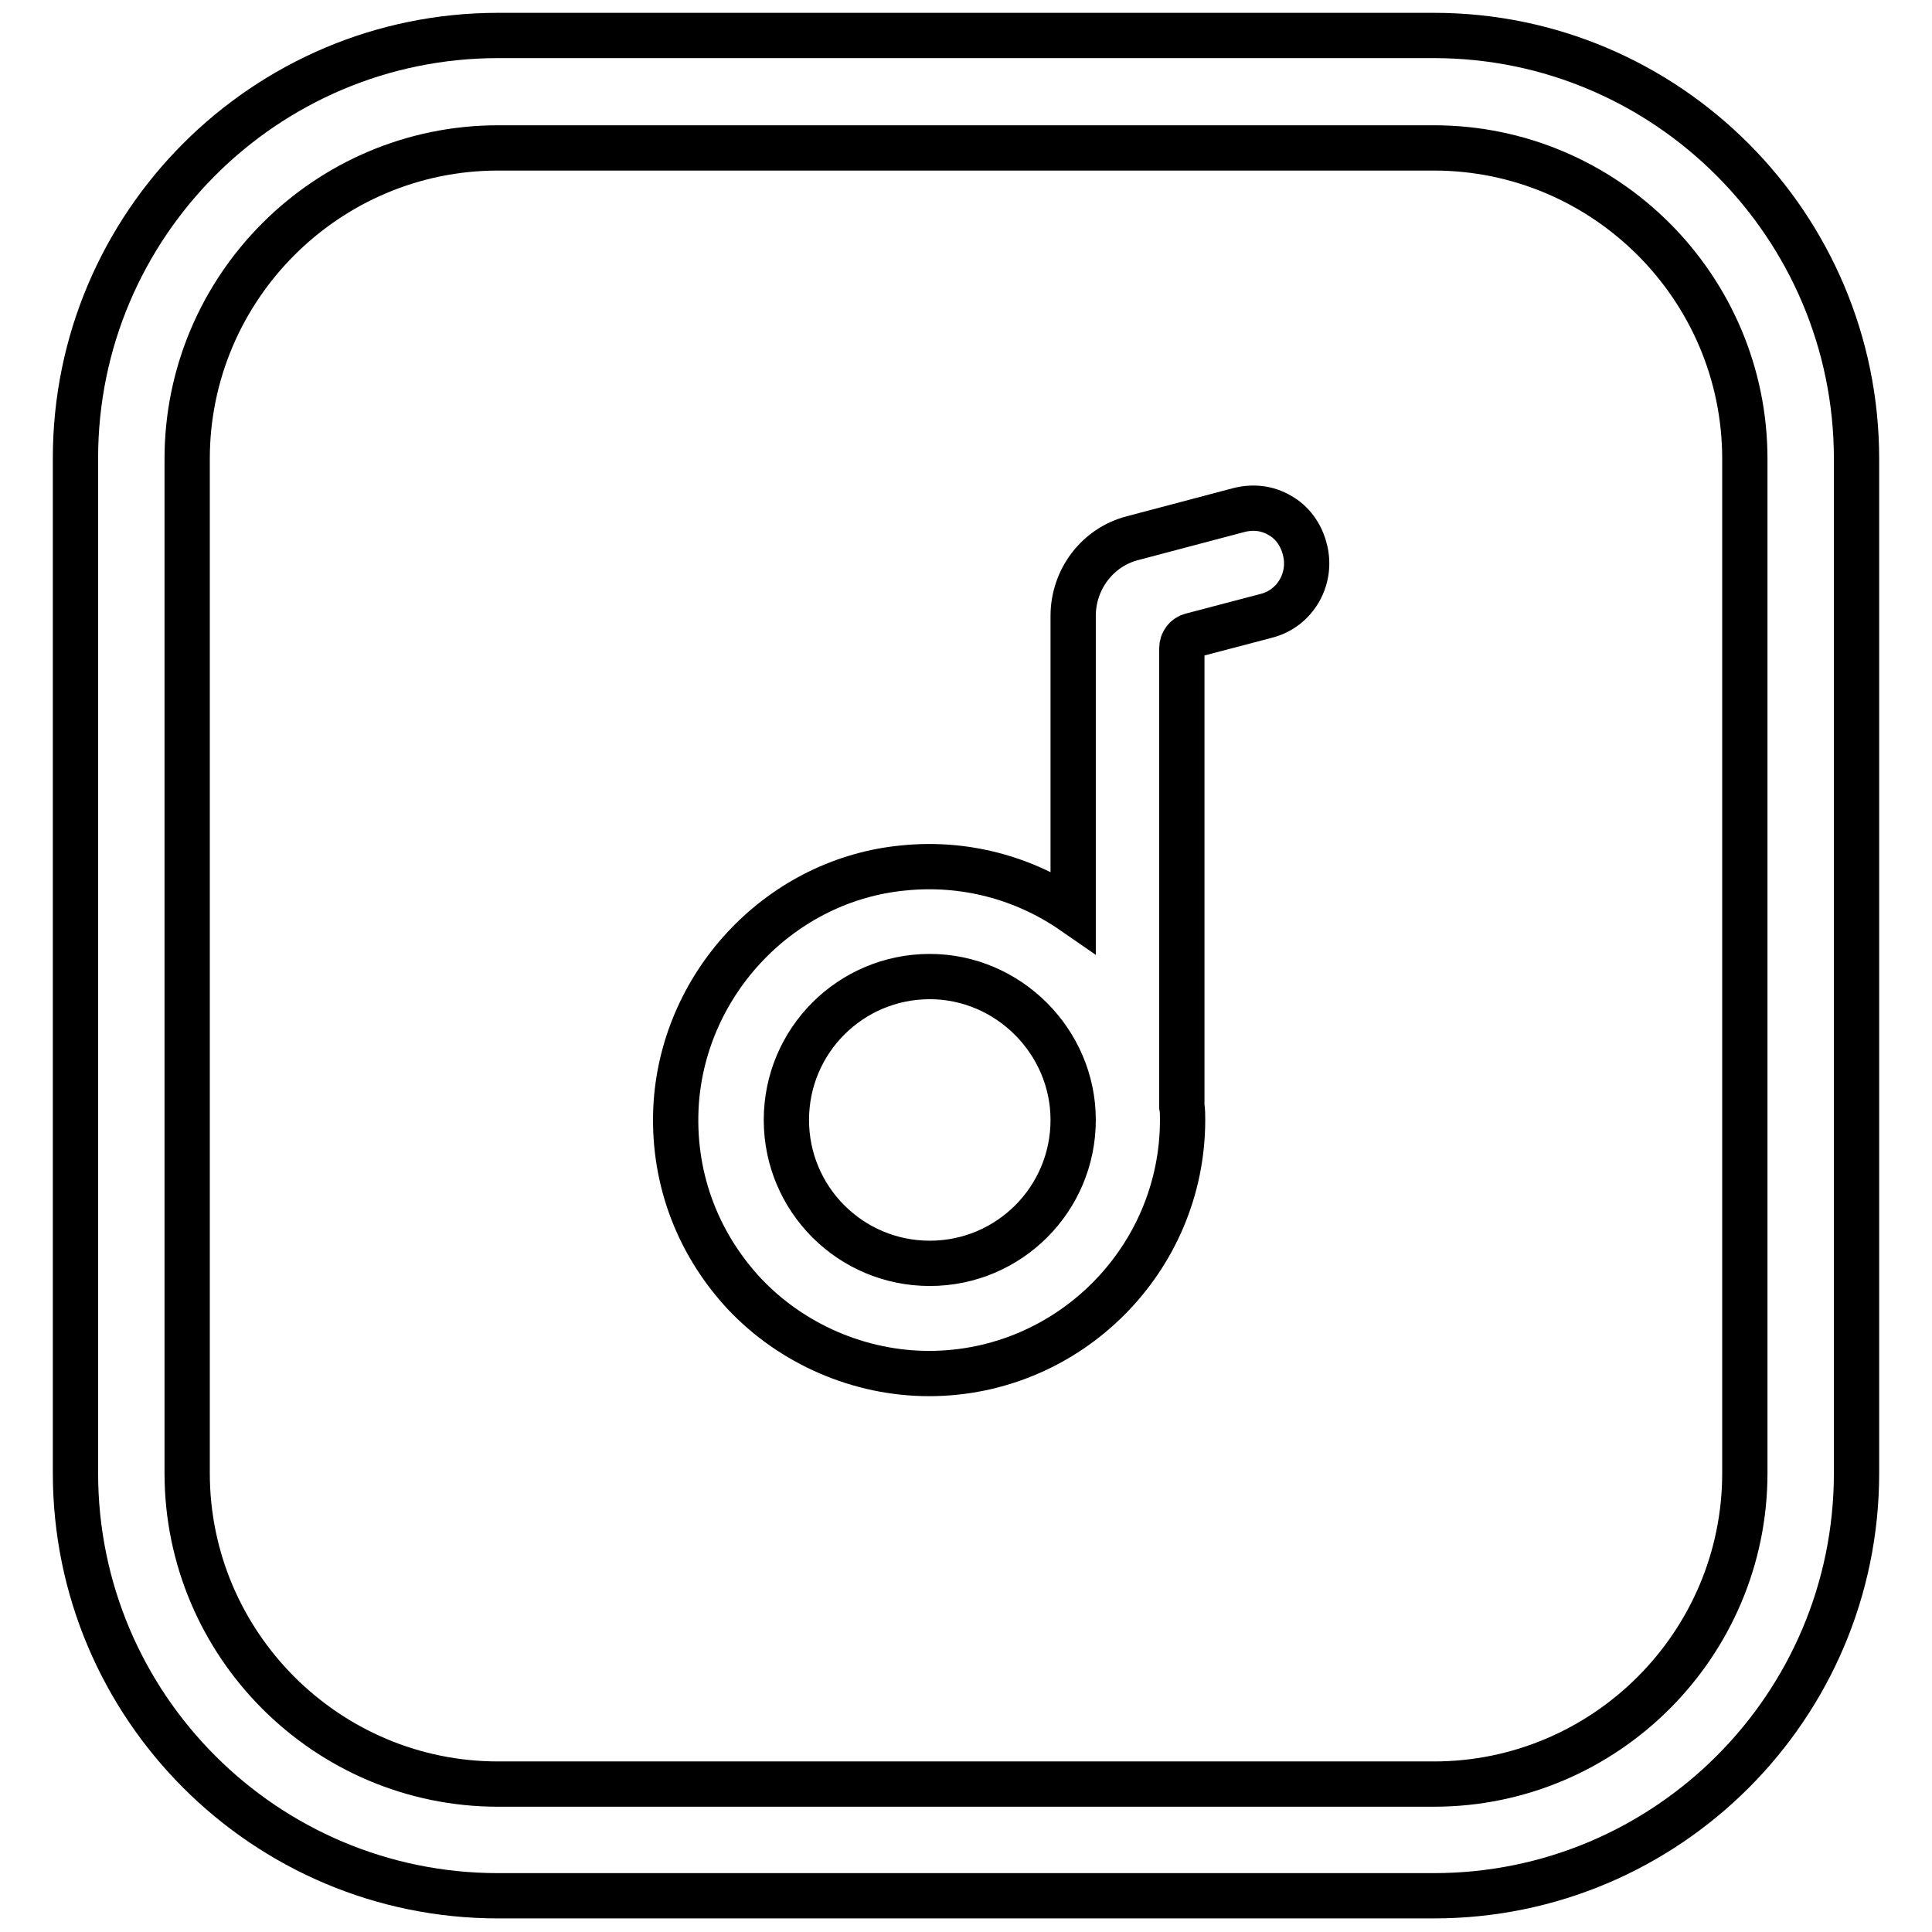
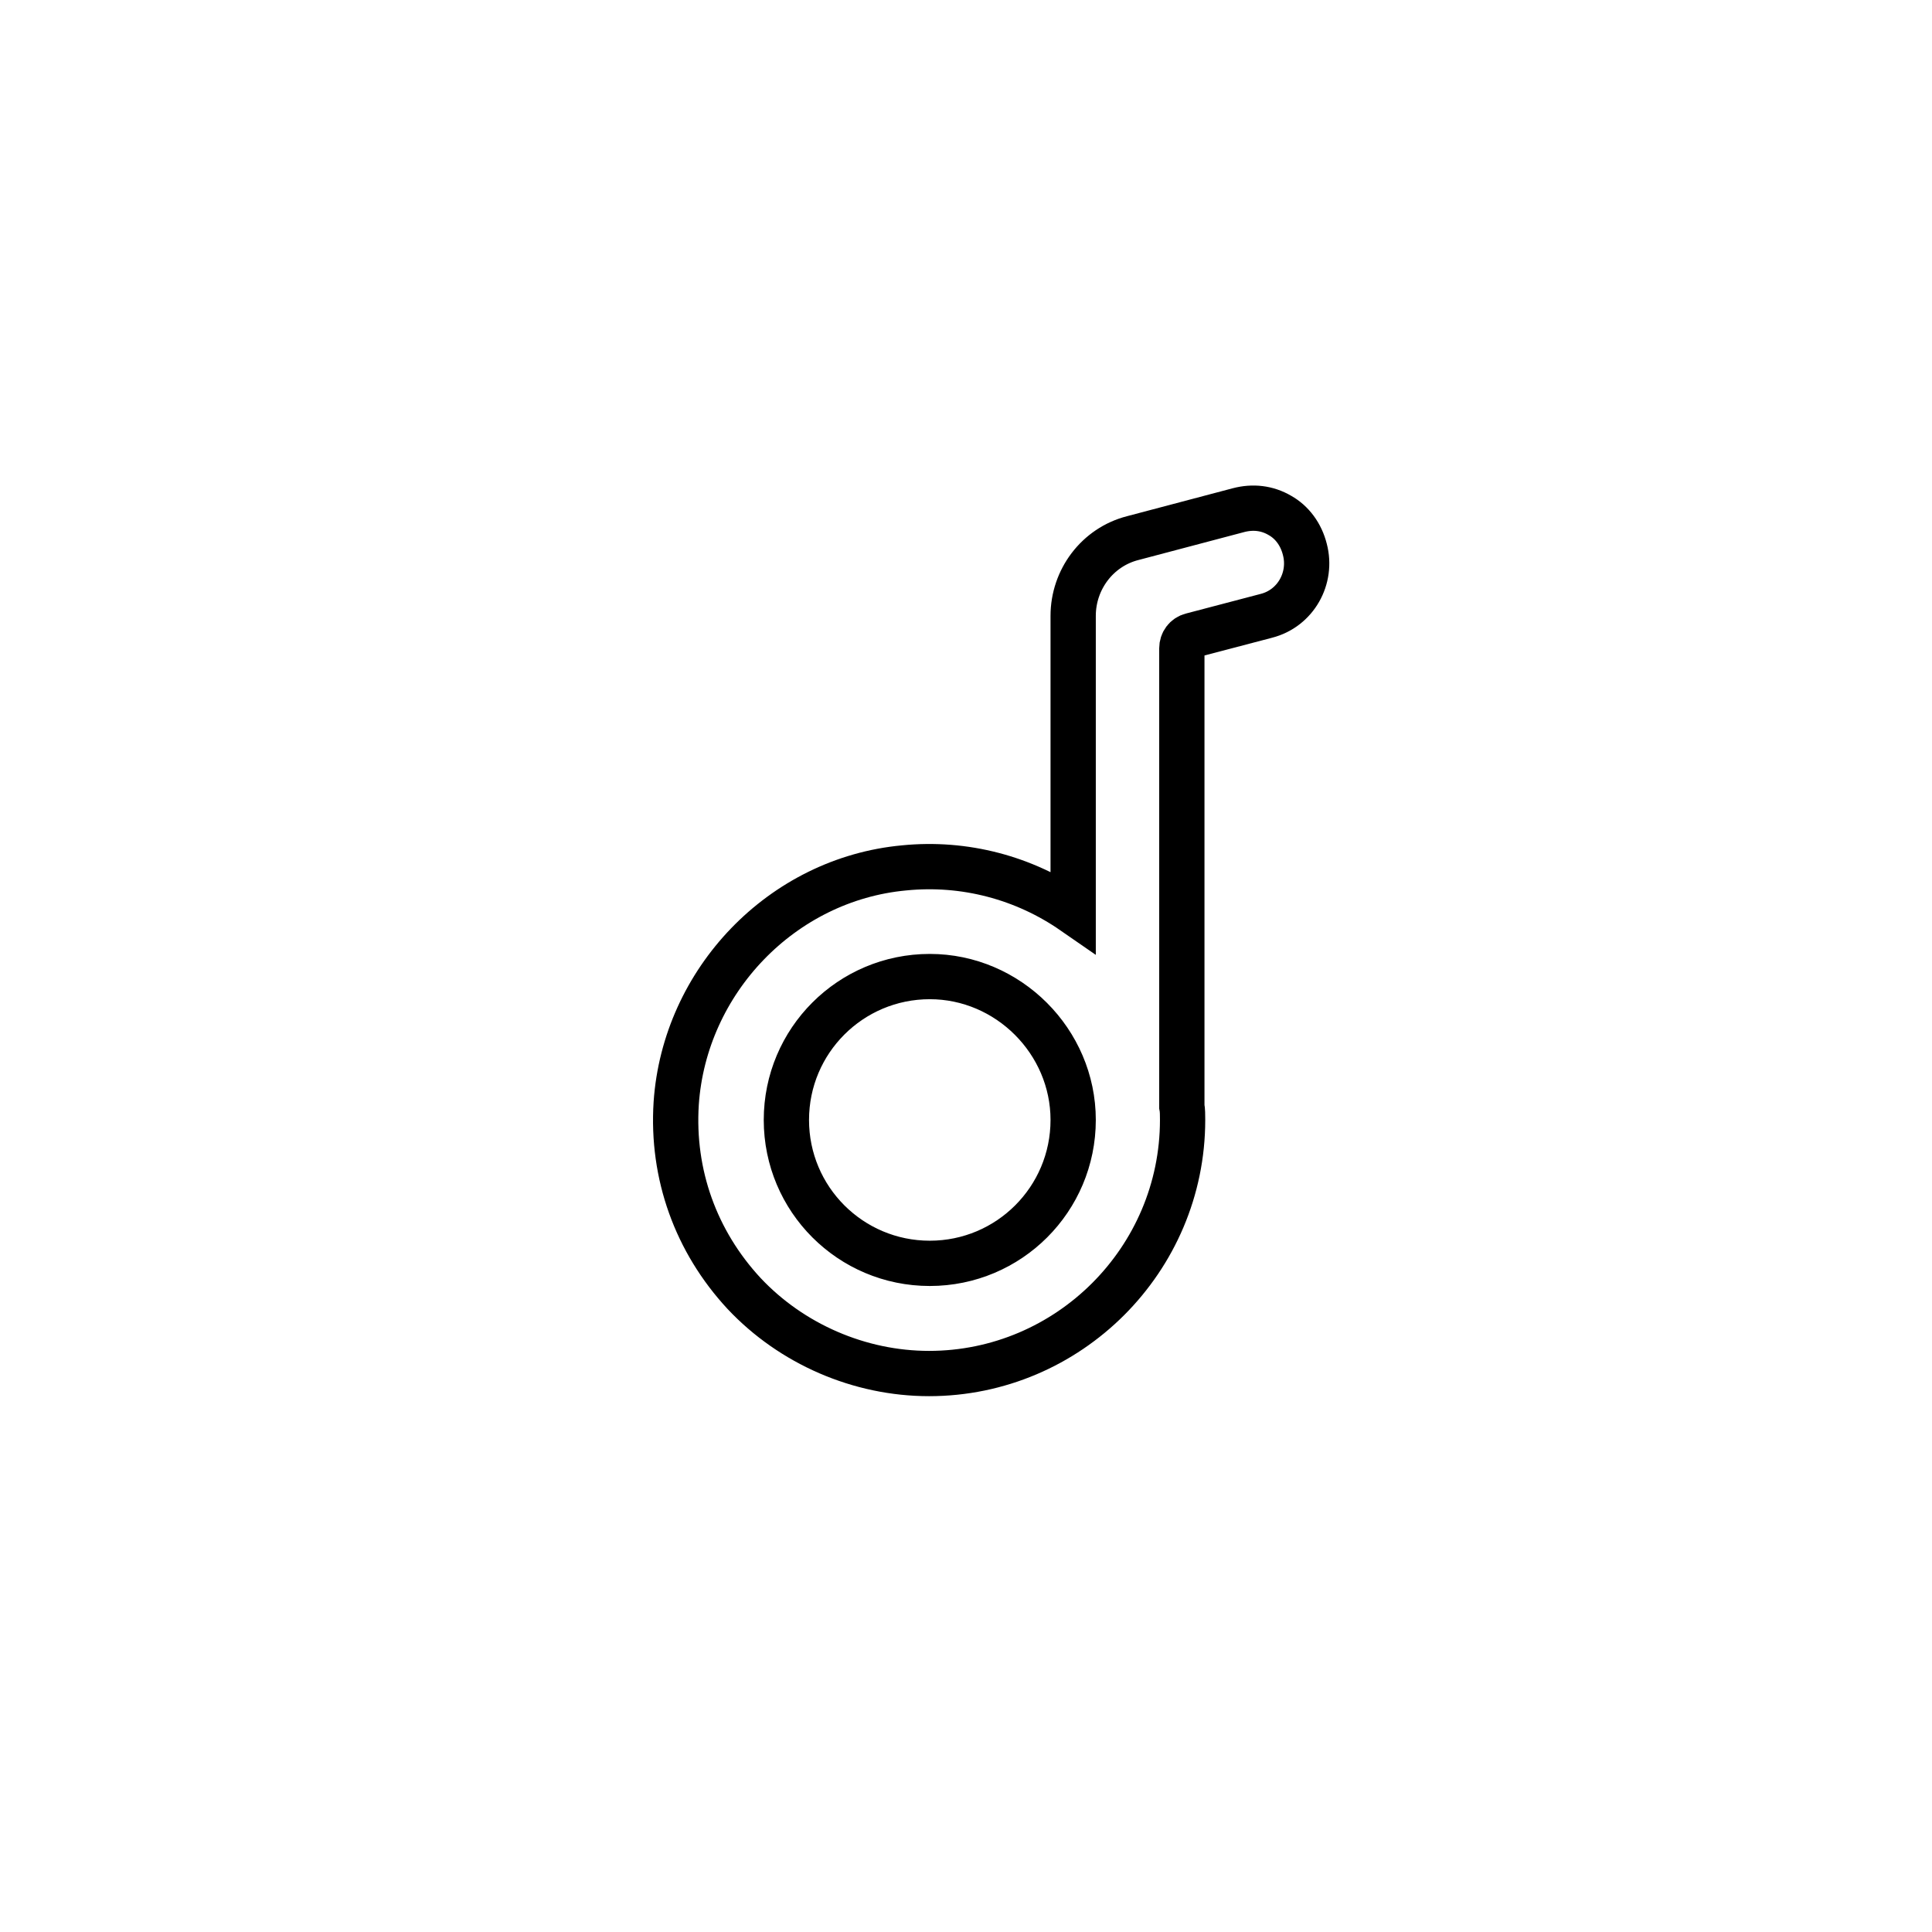
<svg xmlns="http://www.w3.org/2000/svg" version="1.1" x="0px" y="0px" viewBox="0 0 256 256" enable-background="new 0 0 256 256" xml:space="preserve">
  <g>
    <path stroke-width="6" fill-opacity="0" stroke="#000000" d="M169.6,68.3c-1.7-1-3.6-1.2-5.5-0.7l-14,3.7c-4.7,1.2-7.9,5.5-7.9,10.3v39.2c-6.5-4.5-14.4-6.6-22.4-5.8 c-16.2,1.5-29.1,15-30.2,31.2c-0.6,9.4,2.6,18.3,9,25.2c6.3,6.7,15.3,10.6,24.5,10.6c18.5,0,33.6-15.1,33.6-33.6 c0-0.6,0-1.3-0.1-1.8V85.9c0-0.8,0.5-1.5,1.3-1.7l9.9-2.6c3.9-1,6.1-5,5.1-8.8C172.4,70.8,171.2,69.2,169.6,68.3L169.6,68.3z  M142.2,148.4c0,10.5-8.5,19-19,19c-10.5,0-19-8.5-19-19c0-10.5,8.5-19,19-19C133.6,129.4,142.2,138,142.2,148.4z" />
-     <path stroke-width="6" fill-opacity="0" stroke="#000000" d="M190,4.7H66c-30.9,0-56,25.1-56,56v134.5c0,30.9,25.1,56,56,56H190c30.9,0,56-25.1,56-56V60.8 C246,29.9,220.9,4.7,190,4.7z M231.2,195.2c0,22.7-18.5,41.2-41.2,41.2H66c-22.7,0-41.2-18.5-41.2-41.2V60.8 c0-22.7,18.5-41.2,41.2-41.2H190c22.7,0,41.2,18.5,41.2,41.2V195.2z" />
  </g>
</svg>